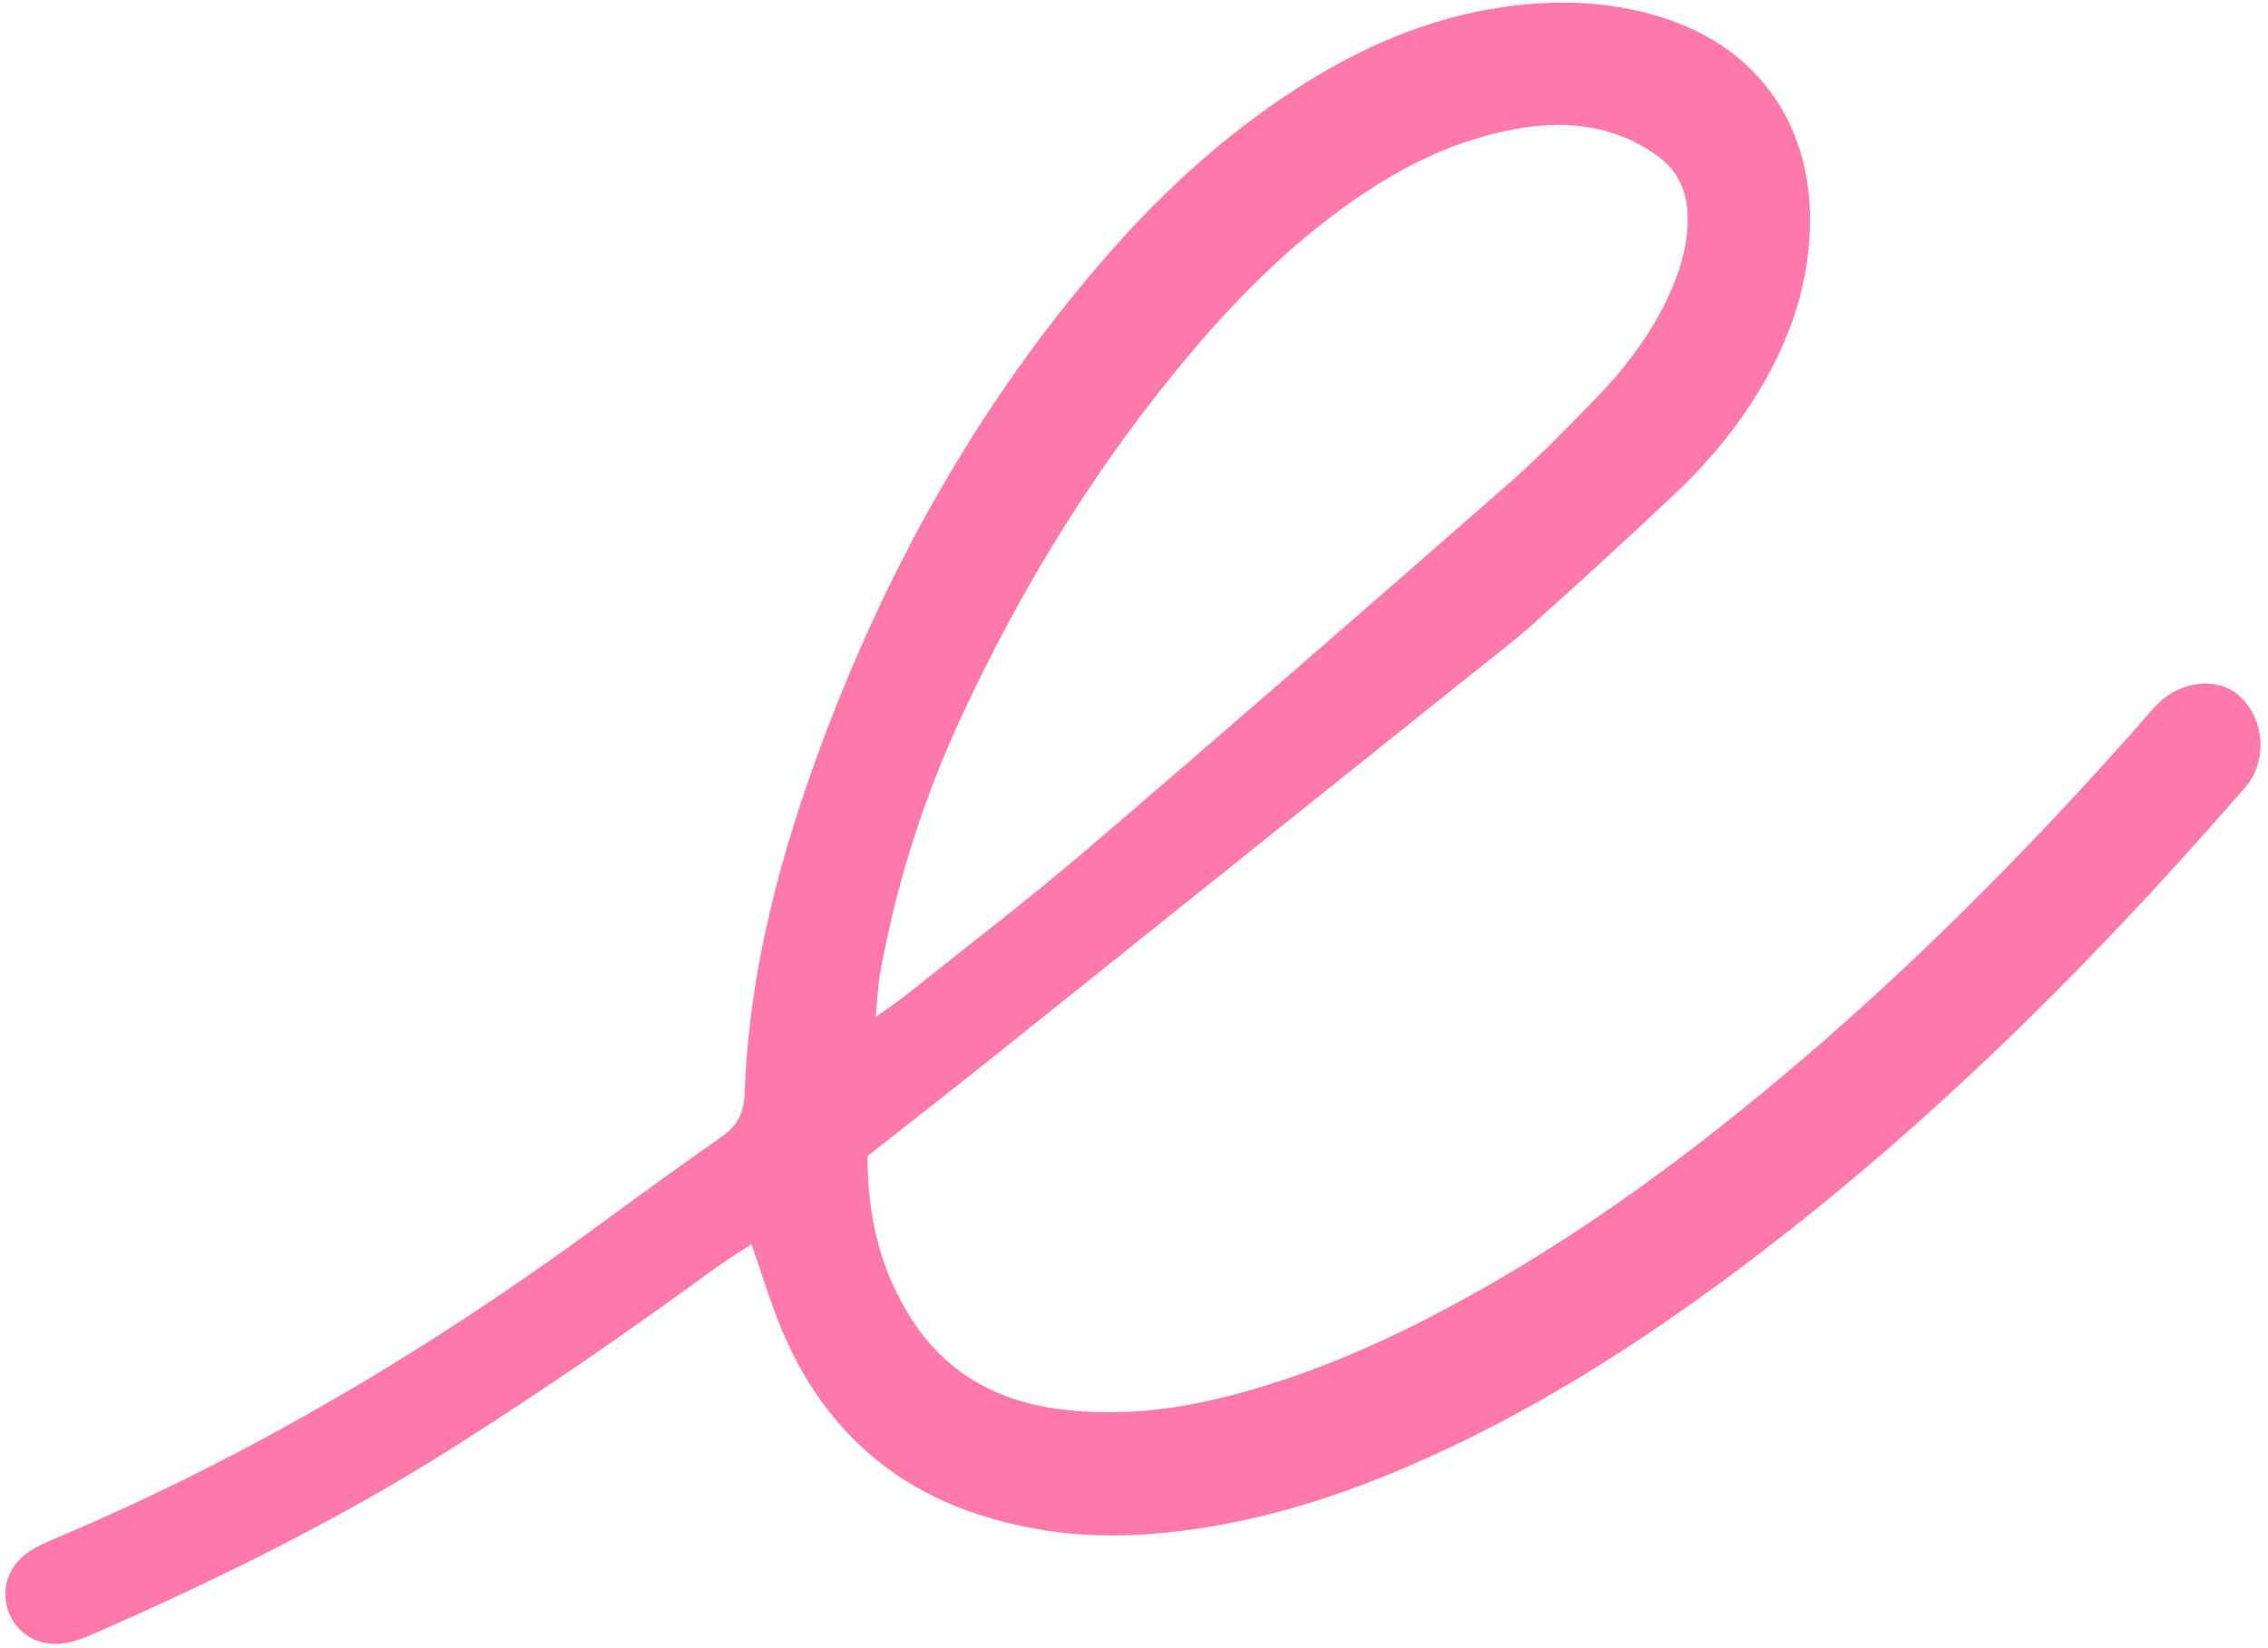
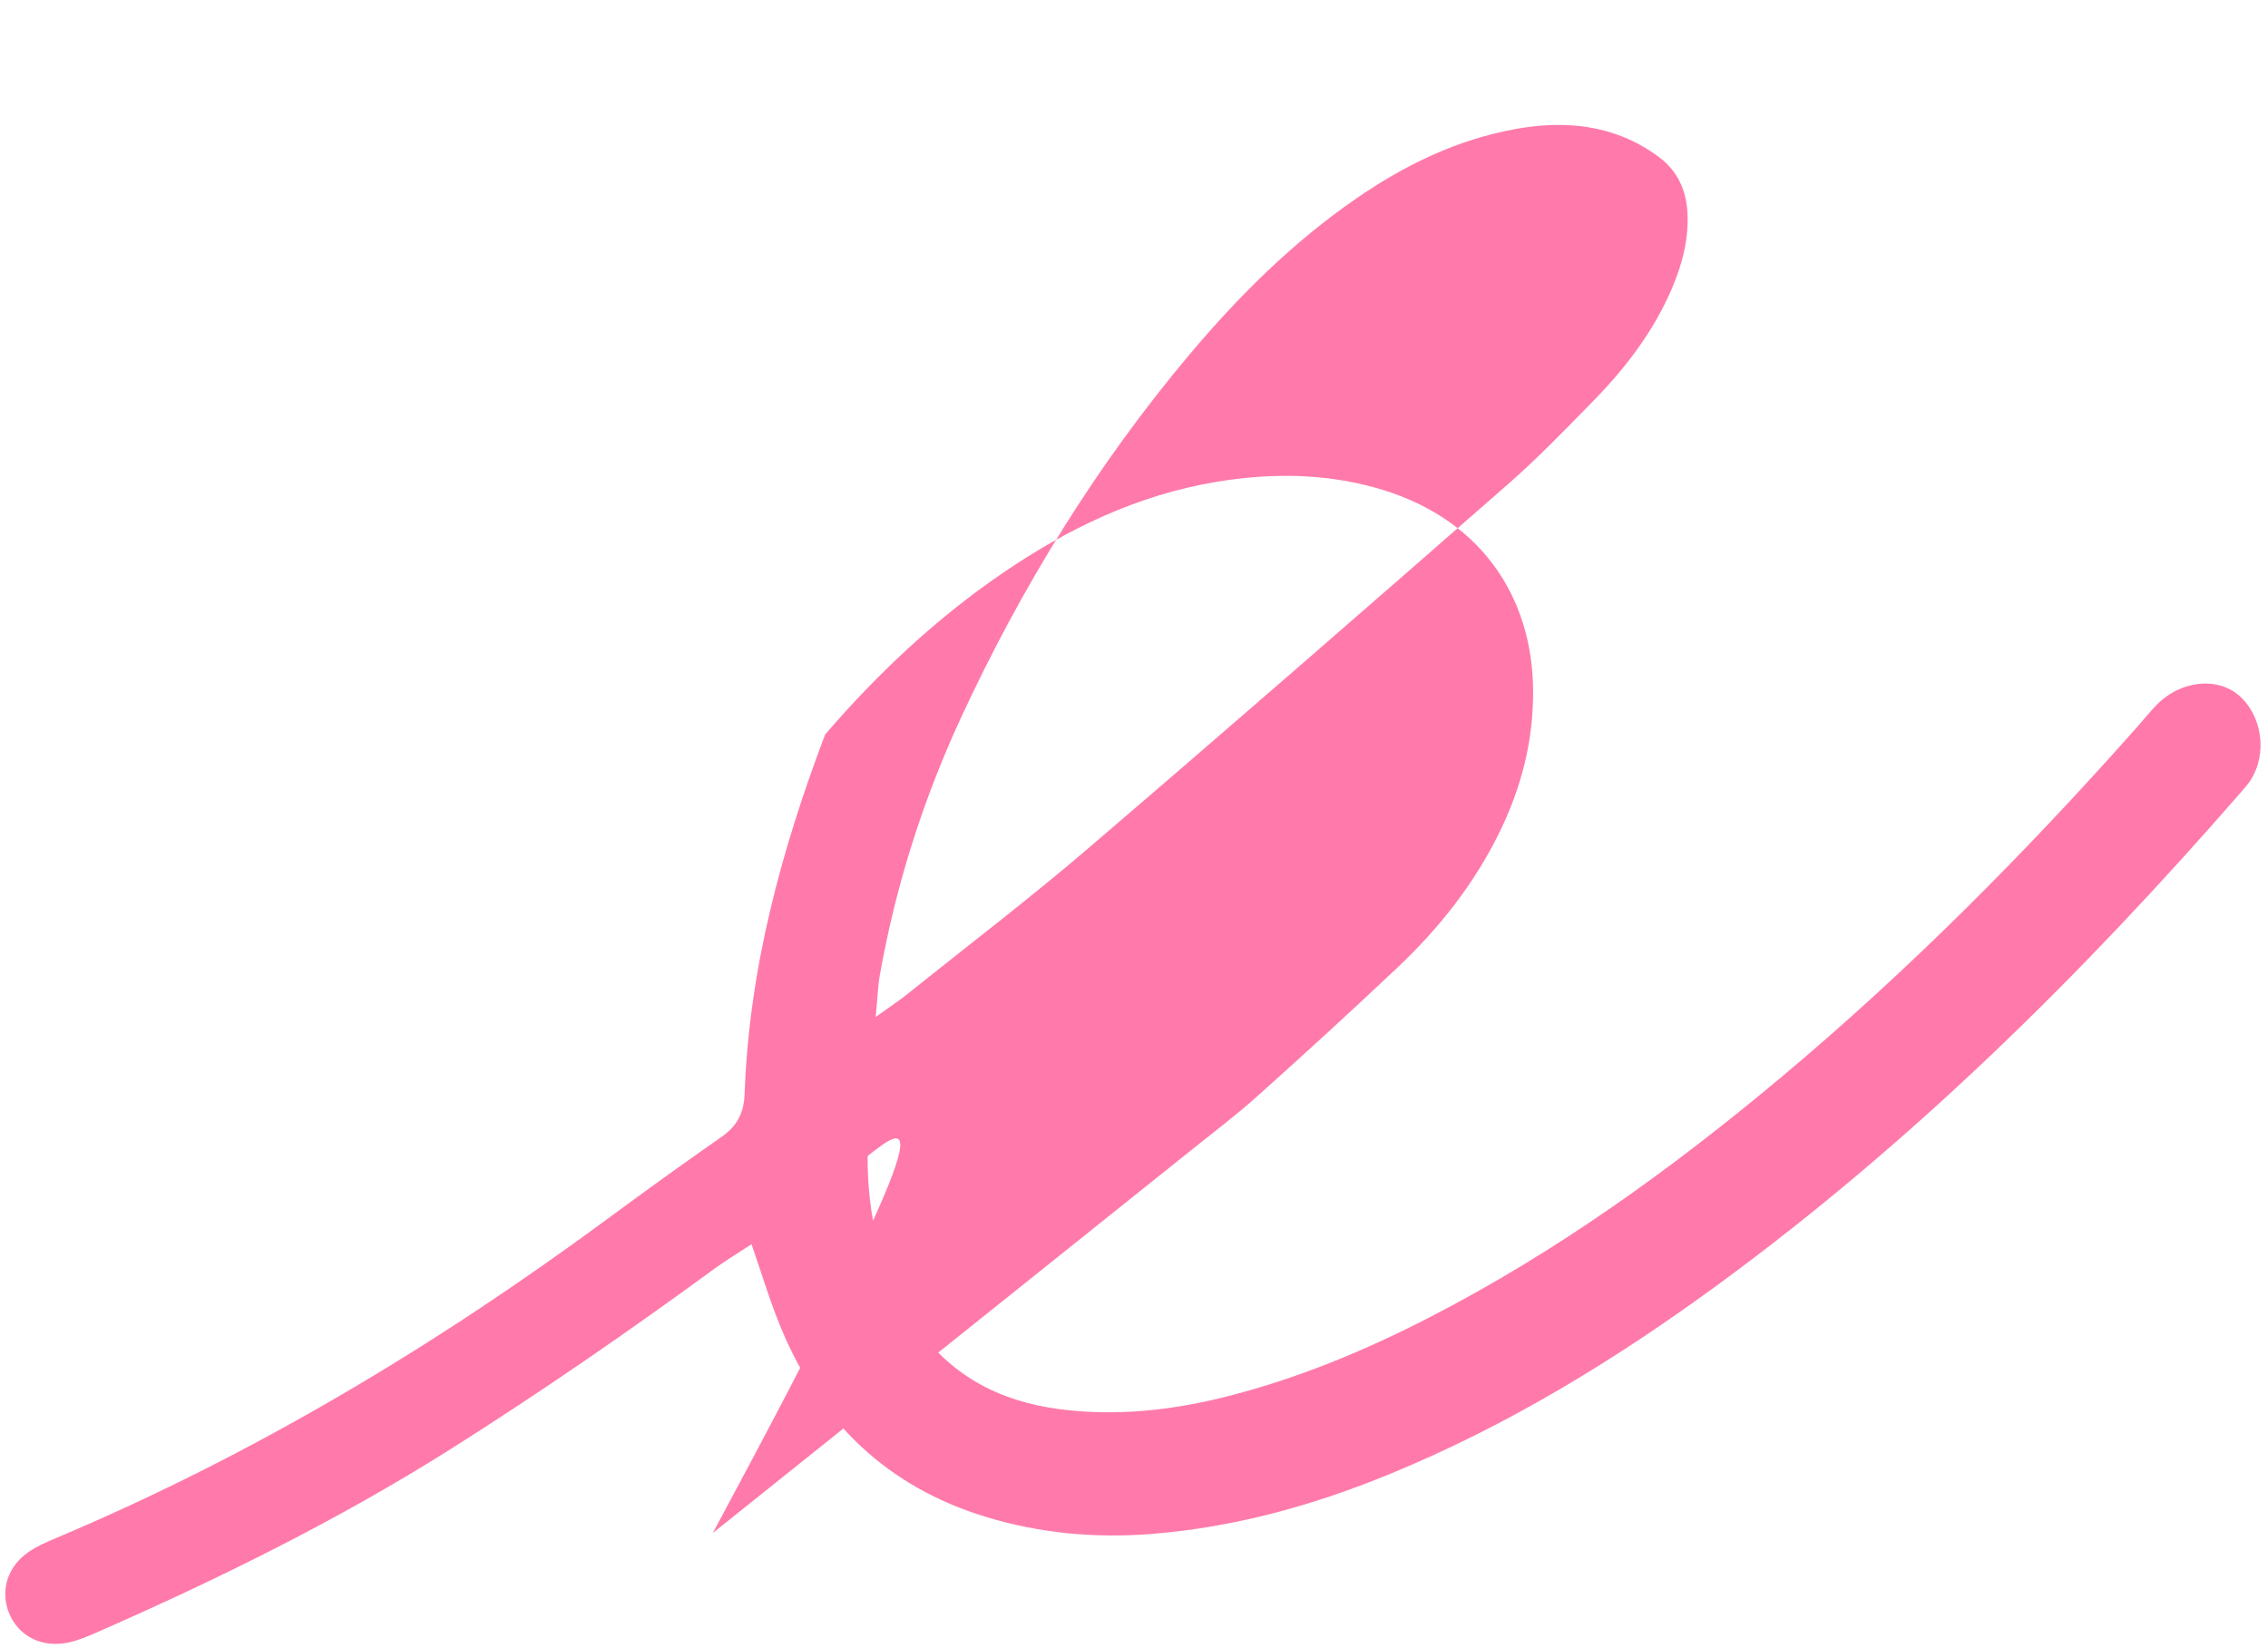
<svg xmlns="http://www.w3.org/2000/svg" fill="#ff7aaa" height="183.6" preserveAspectRatio="xMidYMid meet" version="1" viewBox="-0.6 -0.3 252.6 183.6" width="252.6" zoomAndPan="magnify">
  <g>
    <g id="change1_1">
-       <path d="M96.03,128.48c-0.03,6.84,1.48,13.12,5.26,18.72c3.82,5.64,9.35,8.59,16.01,9.47c6.43,0.85,12.76,0.14,19.01-1.47 c7.78-2,15.15-5.06,22.27-8.73c14.16-7.28,26.98-16.53,39.15-26.72c14.26-11.94,27.31-25.1,39.64-39 c0.74-0.84,1.44-1.71,2.22-2.52c2.59-2.67,6.63-3.16,9.07-1.14c2.7,2.24,3.33,6.56,1.37,9.57c-0.35,0.53-0.79,1-1.21,1.49 c-17.49,20.07-36.34,38.71-57.86,54.5c-11.51,8.45-23.62,15.87-36.87,21.3c-8.48,3.47-17.22,5.9-26.4,6.63 c-6.29,0.5-12.48-0.06-18.5-1.9c-10.95-3.34-18.46-10.54-22.81-21.05c-1.21-2.93-2.12-5.98-3.28-9.32 c-1.48,0.97-2.82,1.78-4.09,2.7c-9.55,6.99-19.28,13.71-29.29,20.04c-12.61,7.97-25.93,14.53-39.56,20.51 c-1.02,0.45-2.07,0.89-3.15,1.12c-2.99,0.64-5.63-0.75-6.64-3.38c-0.95-2.47-0.11-5.13,2.24-6.73c0.92-0.62,1.96-1.08,2.99-1.51 c21.93-9.24,42.18-21.37,61.3-35.46c4.25-3.13,8.52-6.23,12.85-9.24c1.73-1.21,2.5-2.64,2.58-4.78 c0.49-13.9,4.08-27.15,8.97-40.06c7.3-19.3,17.32-37.05,30.84-52.72c5.87-6.81,12.38-12.94,19.83-18.02 c7.21-4.92,14.94-8.63,23.63-10.1c5.9-1,11.8-1,17.6,0.57c11.93,3.22,17.73,12.21,17.79,22.67c0.04,5.57-1.3,10.75-3.71,15.71 c-2.84,5.83-6.81,10.82-11.49,15.23c-5.12,4.83-10.31,9.58-15.55,14.27c-2.38,2.13-4.94,4.06-7.43,6.06 c-17.72,14.19-35.45,28.39-53.18,42.57C105.25,121.26,100.84,124.7,96.03,128.48z M96.93,112.99c1.79-1.28,2.7-1.88,3.55-2.57 c6.73-5.39,13.6-10.63,20.15-16.24c15.65-13.4,31.19-26.94,46.69-40.51c3.36-2.94,6.47-6.17,9.6-9.37 c3.59-3.68,6.68-7.74,8.71-12.51c1.14-2.68,1.86-5.42,1.71-8.37c-0.12-2.56-1.14-4.7-3.14-6.2c-1.38-1.04-2.97-1.91-4.59-2.49 c-3.69-1.33-7.51-1.35-11.35-0.67c-6.58,1.18-12.42,4.03-17.86,7.79c-7.02,4.85-13.02,10.81-18.49,17.31 c-10.35,12.3-18.7,25.87-25.45,40.43c-4.25,9.17-7.29,18.74-9.06,28.69C97.18,109.51,97.15,110.78,96.93,112.99z" />
+       <path d="M96.03,128.48c-0.03,6.84,1.48,13.12,5.26,18.72c3.82,5.64,9.35,8.59,16.01,9.47c6.43,0.85,12.76,0.14,19.01-1.47 c7.78-2,15.15-5.06,22.27-8.73c14.16-7.28,26.98-16.53,39.15-26.72c14.26-11.94,27.31-25.1,39.64-39 c0.74-0.84,1.44-1.71,2.22-2.52c2.59-2.67,6.63-3.16,9.07-1.14c2.7,2.24,3.33,6.56,1.37,9.57c-0.35,0.53-0.79,1-1.21,1.49 c-17.49,20.07-36.34,38.71-57.86,54.5c-11.51,8.45-23.62,15.87-36.87,21.3c-8.48,3.47-17.22,5.9-26.4,6.63 c-6.29,0.5-12.48-0.06-18.5-1.9c-10.95-3.34-18.46-10.54-22.81-21.05c-1.21-2.93-2.12-5.98-3.28-9.32 c-1.48,0.97-2.82,1.78-4.09,2.7c-9.55,6.99-19.28,13.71-29.29,20.04c-12.61,7.97-25.93,14.53-39.56,20.51 c-1.02,0.45-2.07,0.89-3.15,1.12c-2.99,0.64-5.63-0.75-6.64-3.38c-0.95-2.47-0.11-5.13,2.24-6.73c0.92-0.62,1.96-1.08,2.99-1.51 c21.93-9.24,42.18-21.37,61.3-35.46c4.25-3.13,8.52-6.23,12.85-9.24c1.73-1.21,2.5-2.64,2.58-4.78 c0.49-13.9,4.08-27.15,8.97-40.06c5.87-6.81,12.38-12.94,19.83-18.02 c7.21-4.92,14.94-8.63,23.63-10.1c5.9-1,11.8-1,17.6,0.57c11.93,3.22,17.73,12.21,17.79,22.67c0.04,5.57-1.3,10.75-3.71,15.71 c-2.84,5.83-6.81,10.82-11.49,15.23c-5.12,4.83-10.31,9.58-15.55,14.27c-2.38,2.13-4.94,4.06-7.43,6.06 c-17.72,14.19-35.45,28.39-53.18,42.57C105.25,121.26,100.84,124.7,96.03,128.48z M96.93,112.99c1.79-1.28,2.7-1.88,3.55-2.57 c6.73-5.39,13.6-10.63,20.15-16.24c15.65-13.4,31.19-26.94,46.69-40.51c3.36-2.94,6.47-6.17,9.6-9.37 c3.59-3.68,6.68-7.74,8.71-12.51c1.14-2.68,1.86-5.42,1.71-8.37c-0.12-2.56-1.14-4.7-3.14-6.2c-1.38-1.04-2.97-1.91-4.59-2.49 c-3.69-1.33-7.51-1.35-11.35-0.67c-6.58,1.18-12.42,4.03-17.86,7.79c-7.02,4.85-13.02,10.81-18.49,17.31 c-10.35,12.3-18.7,25.87-25.45,40.43c-4.25,9.17-7.29,18.74-9.06,28.69C97.18,109.51,97.15,110.78,96.93,112.99z" />
    </g>
  </g>
</svg>